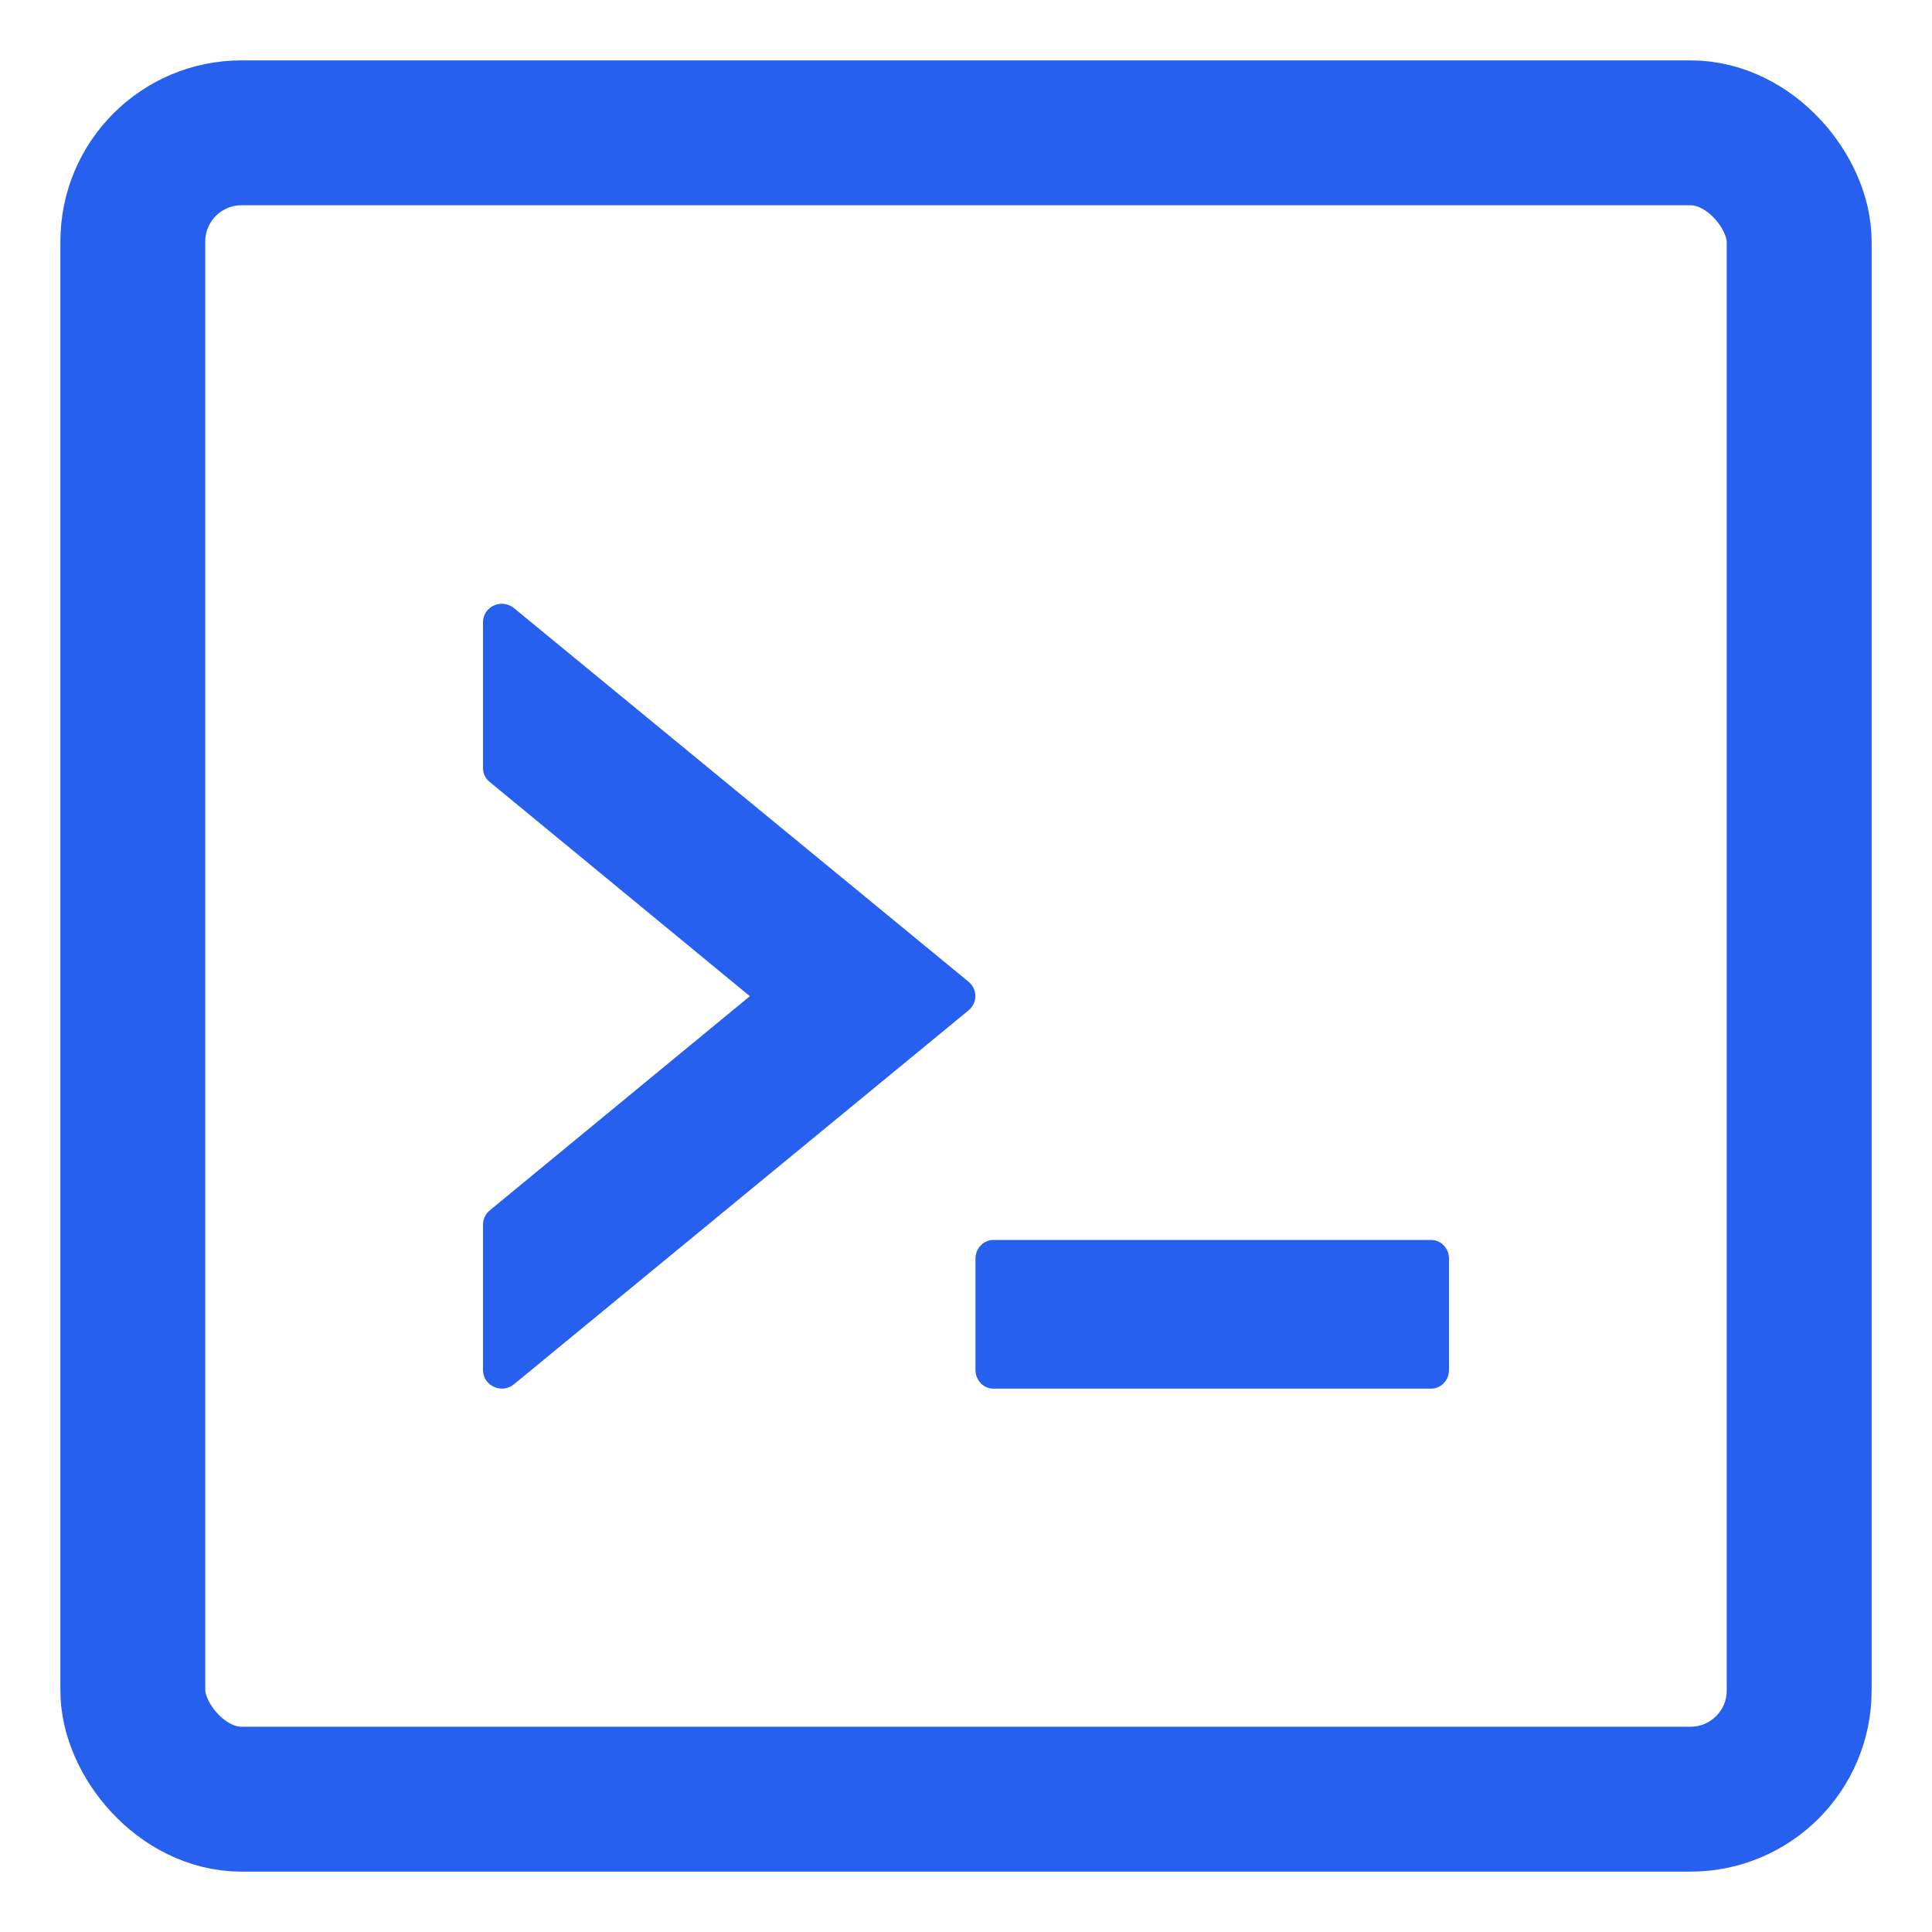
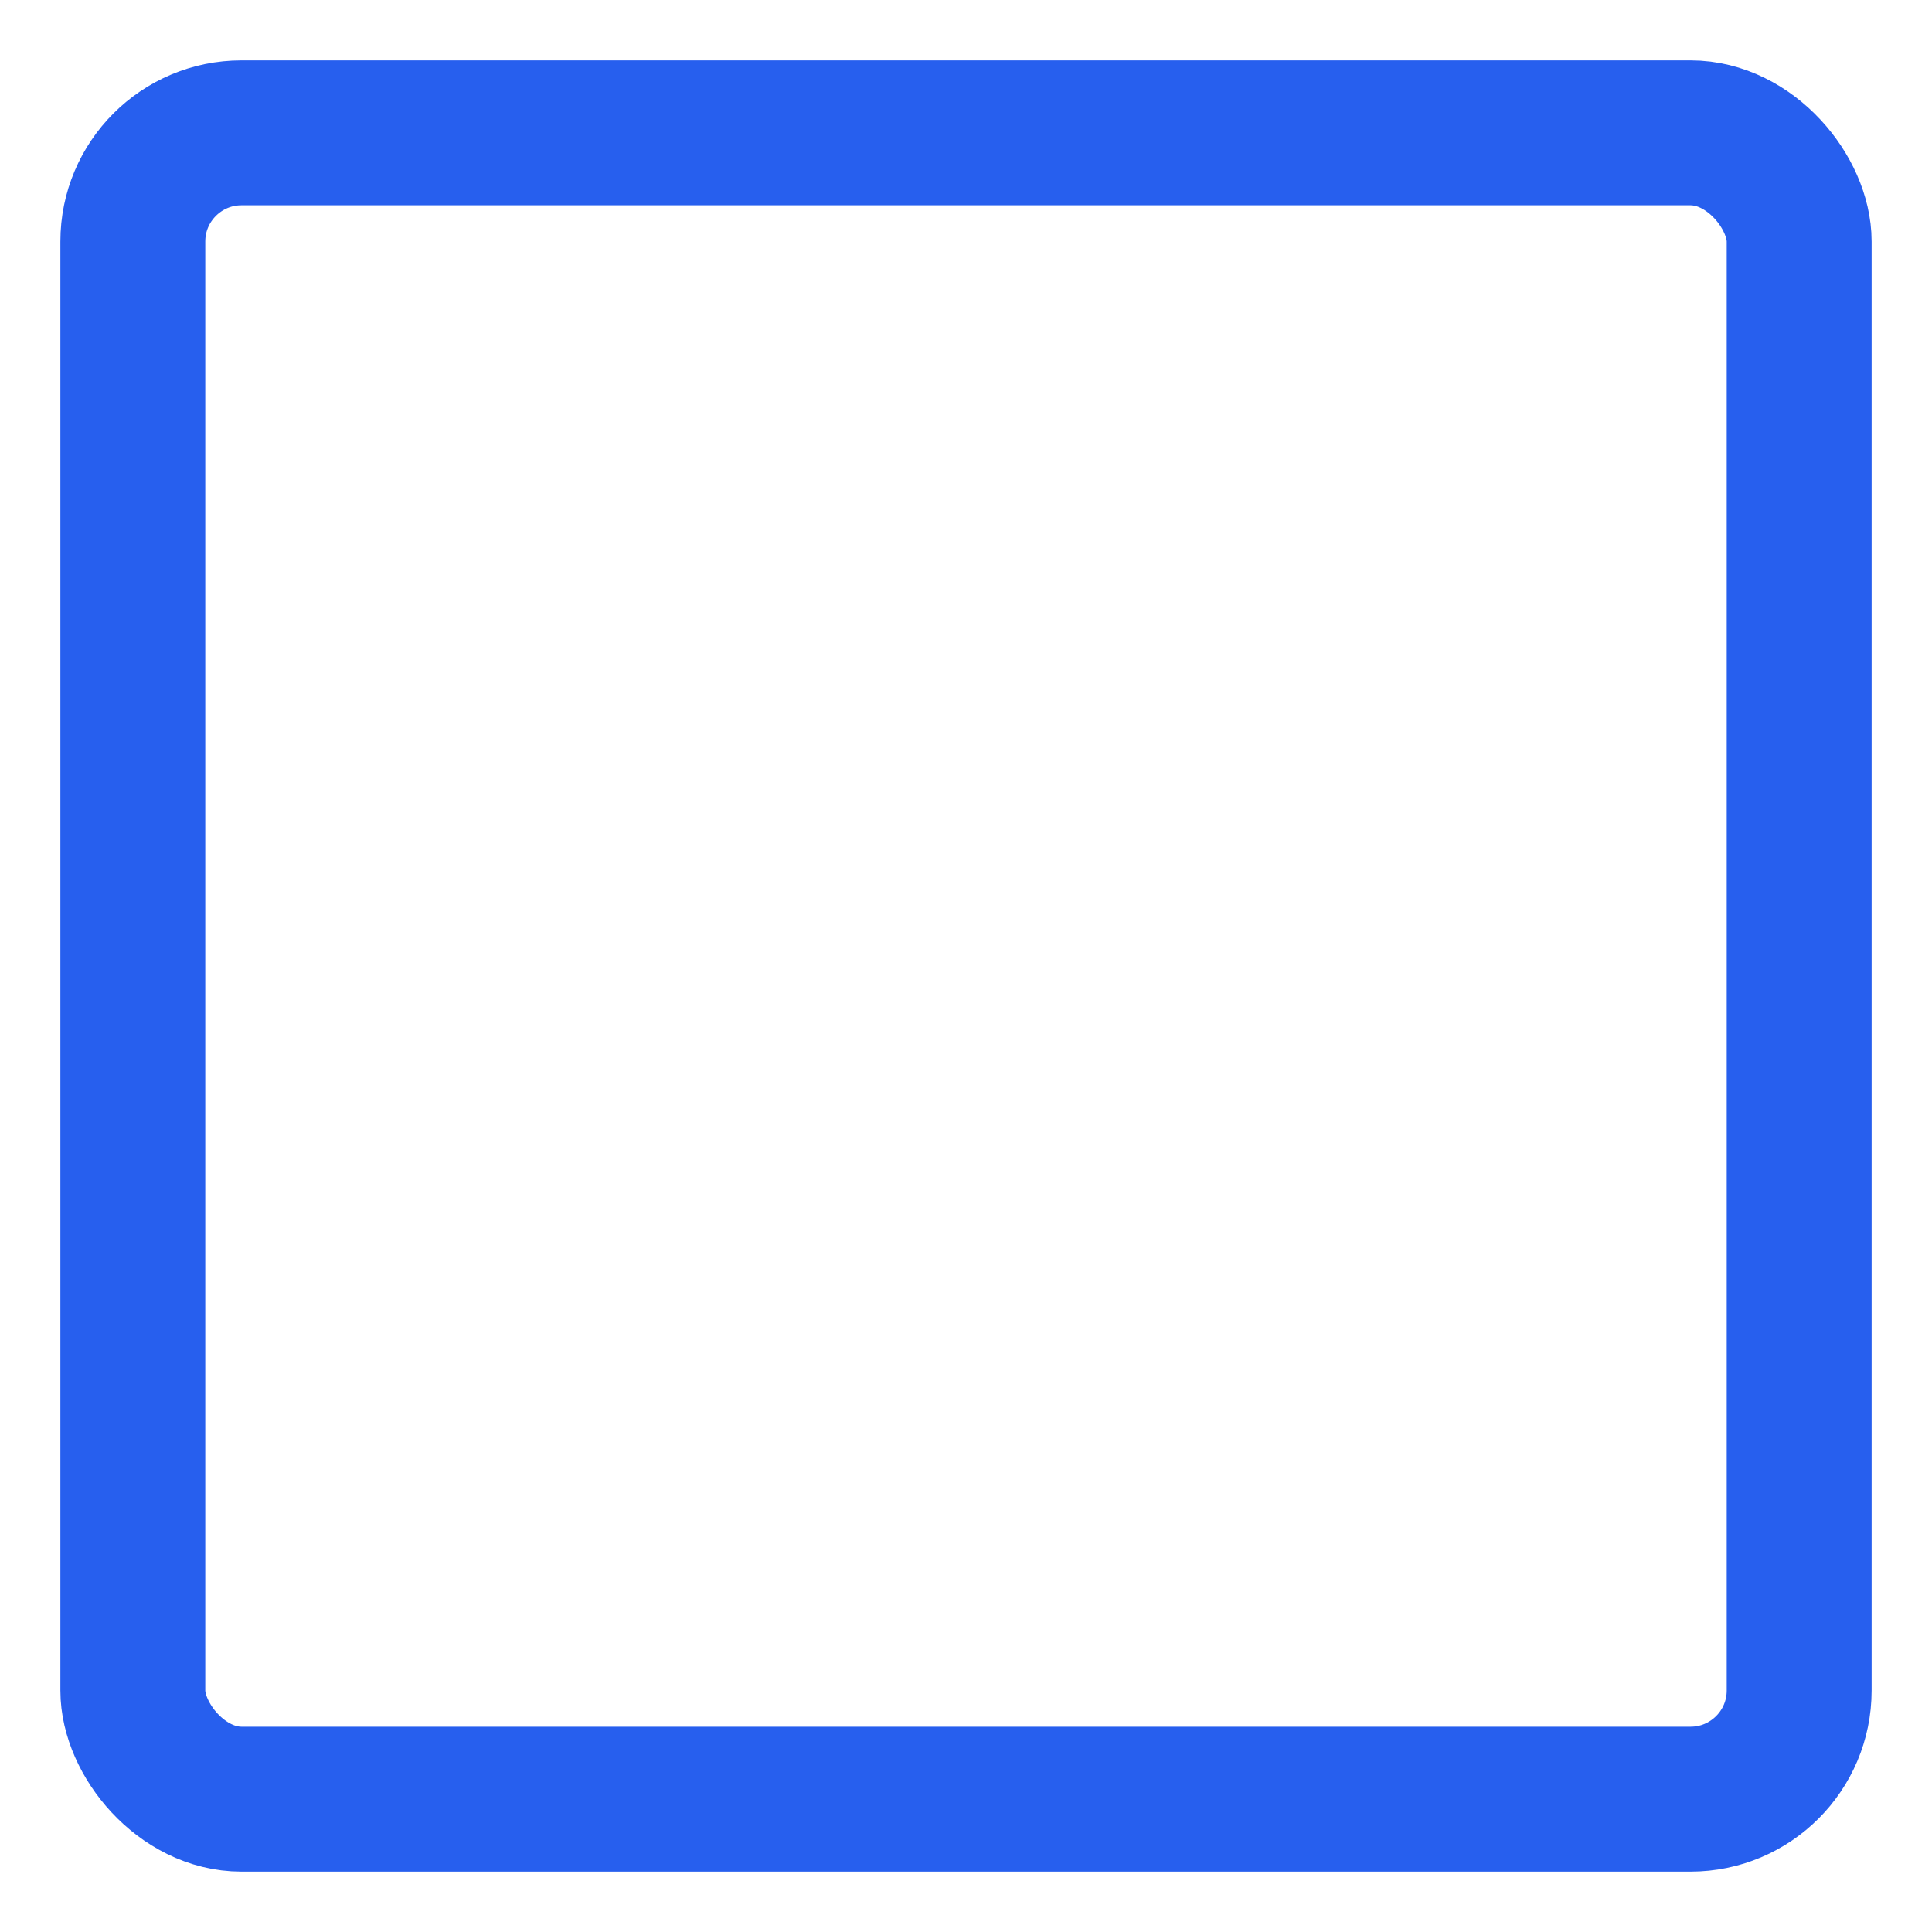
<svg xmlns="http://www.w3.org/2000/svg" width="32" height="32" viewBox="0 0 32 32" fill="none">
  <rect x="2.2" y="2.2" width="27.6" height="27.6" rx="1.8" stroke="#275FEE" stroke-width="2.4" />
-   <path d="M16.157 22.692C16.157 22.861 16.29 23 16.451 23H23.706C23.867 23 24 22.861 24 22.692V20.846C24 20.677 23.867 20.538 23.706 20.538H16.451C16.29 20.538 16.157 20.677 16.157 20.846V22.692ZM8.514 22.927L16.043 16.734C16.192 16.611 16.192 16.384 16.043 16.261L8.514 10.073C8.468 10.035 8.413 10.011 8.354 10.003C8.294 9.995 8.234 10.004 8.18 10.029C8.126 10.053 8.08 10.093 8.048 10.142C8.016 10.191 8 10.249 8 10.307V12.719C8 12.811 8.039 12.896 8.114 12.954L12.42 16.5L8.114 20.046C8.079 20.075 8.05 20.11 8.031 20.151C8.011 20.192 8.001 20.236 8 20.28V22.692C8 22.953 8.31 23.096 8.514 22.927Z" fill="#275FEE" />
</svg>